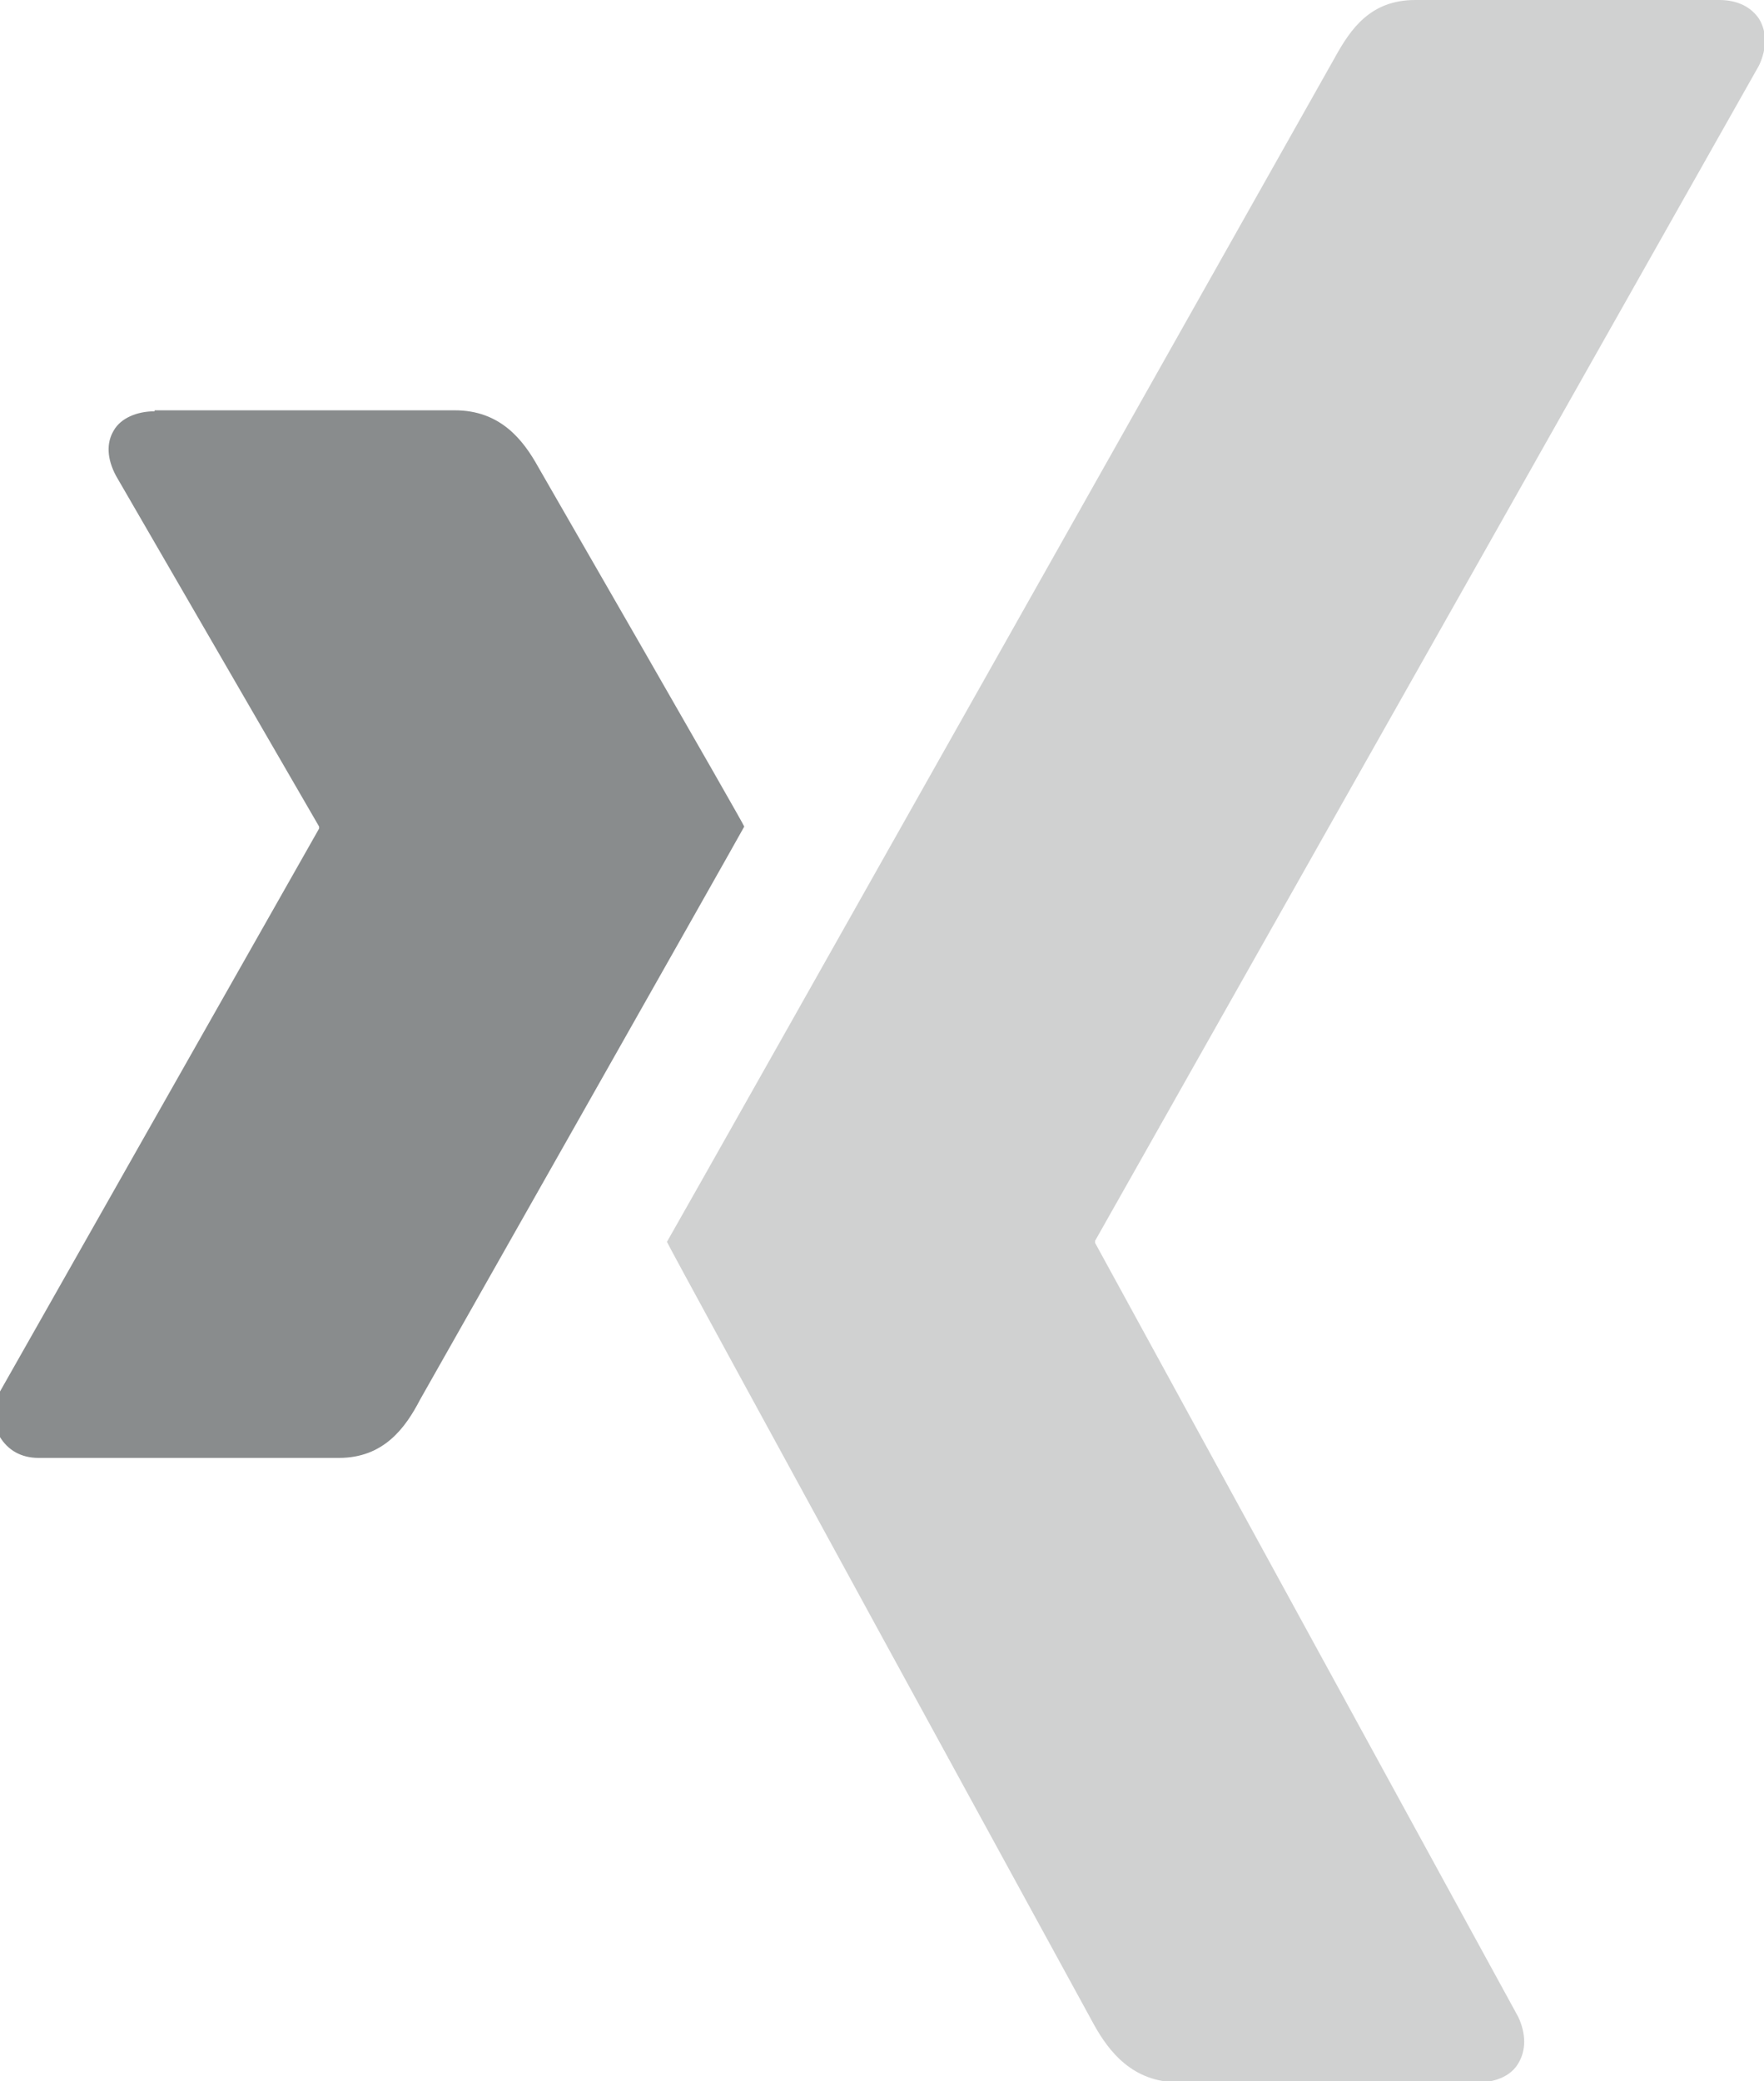
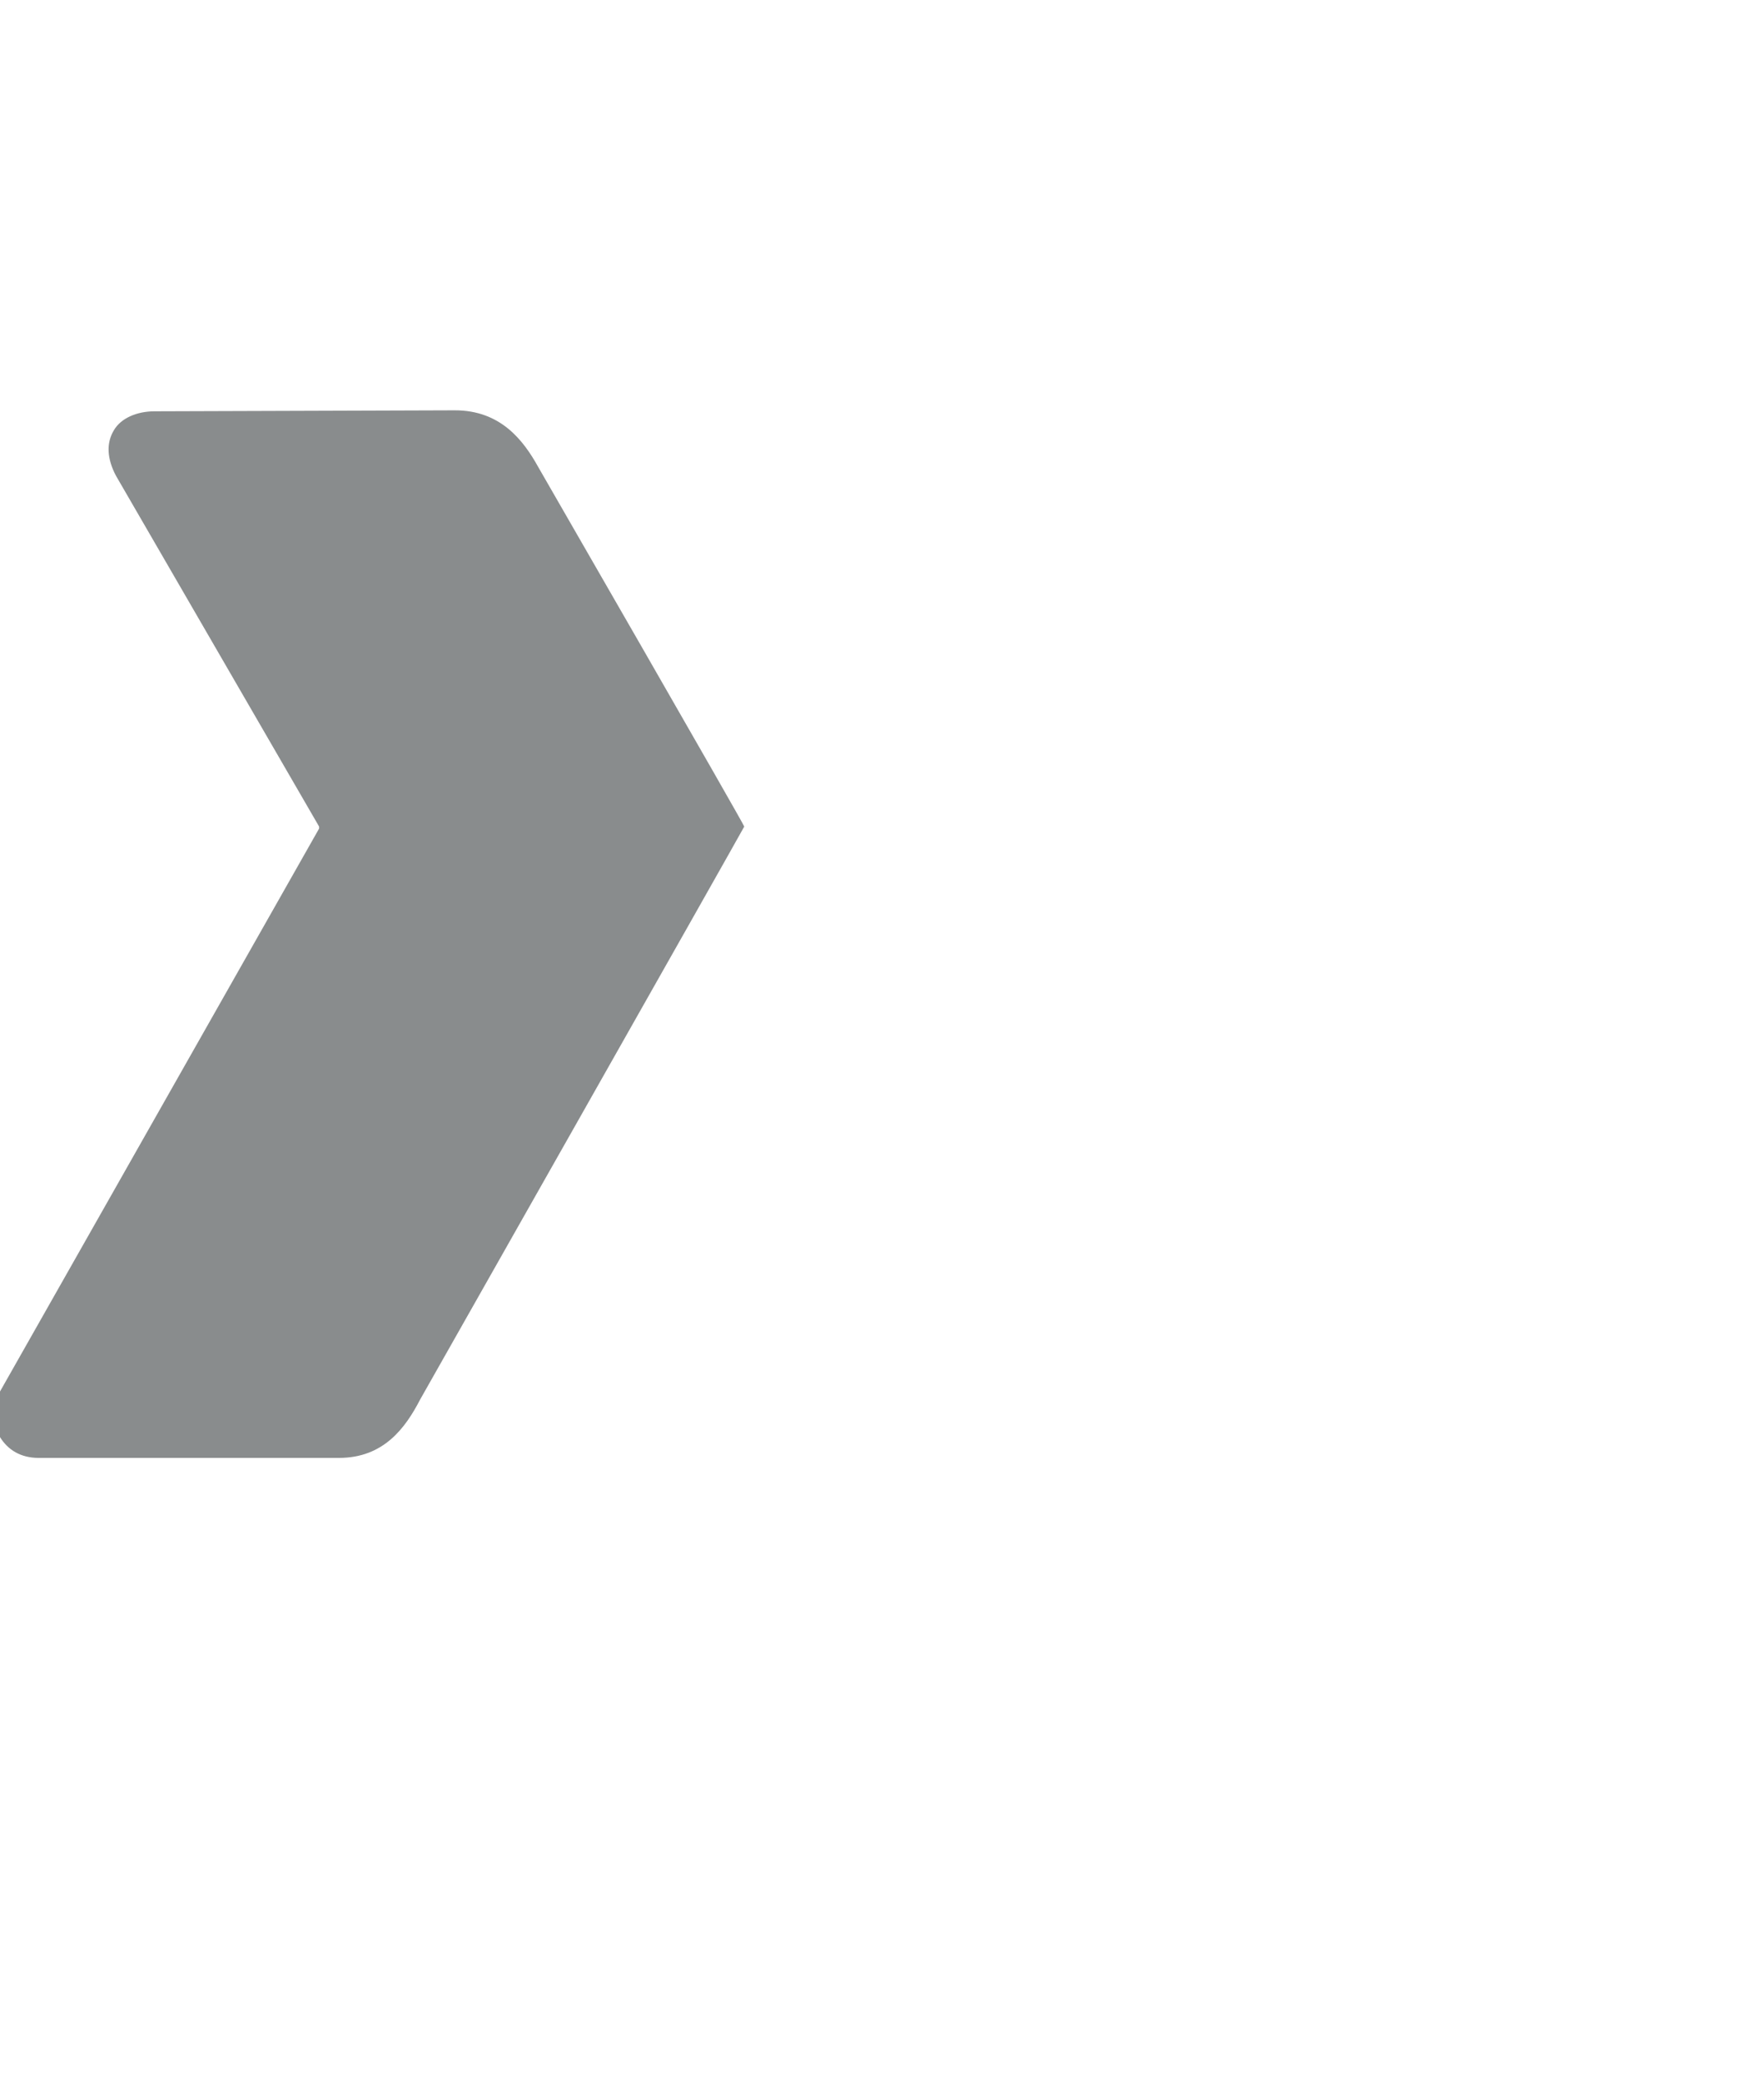
<svg xmlns="http://www.w3.org/2000/svg" id="Ebene_1" data-name="Ebene 1" viewBox="0 0 17.8 21">
  <defs>
    <style>
      .cls-1 {
        fill: none;
      }

      .cls-2 {
        fill: #898c8d;
      }

      .cls-3 {
        fill: #d0d1d1;
      }

      .cls-4 {
        clip-path: url(#clippath);
      }
    </style>
    <clipPath id="clippath">
      <rect class="cls-1" x="-83.68" width="101.48" height="21" />
    </clipPath>
  </defs>
  <g id="Ebene_1-2" data-name="Ebene 1">
    <g class="cls-4">
      <g>
-         <path class="cls-2" d="M1.56,4.15c-.18,0-.34.07-.41.19-.08.13-.07.29.02.46l2.05,3.54v.02L0,14.04c-.08.17-.08.34,0,.46.08.13.21.21.39.21h3.03c.45,0,.67-.3.82-.59,0,0,3.15-5.56,3.27-5.78,0-.02-2.08-3.63-2.08-3.63-.15-.27-.38-.57-.84-.57H1.56Z" />
-         <path class="cls-3" d="M14.28,0c-.45,0-.65.29-.81.58,0,0-6.52,11.57-6.74,11.95,0,.02,4.31,7.9,4.31,7.9.15.27.39.58.85.58h3.03c.18,0,.33-.07.4-.19.08-.13.08-.3,0-.47l-4.27-7.81v-.02L17.75.66c.08-.17.08-.34,0-.47C17.67.07,17.53,0,17.35,0,17.35,0,14.28,0,14.28,0Z" />
+         <path class="cls-2" d="M1.56,4.15c-.18,0-.34.07-.41.19-.08.13-.07.29.02.46l2.05,3.54v.02L0,14.04c-.08.17-.08.34,0,.46.08.13.21.21.39.21h3.03c.45,0,.67-.3.82-.59,0,0,3.15-5.56,3.27-5.78,0-.02-2.08-3.63-2.08-3.63-.15-.27-.38-.57-.84-.57Z" />
      </g>
    </g>
  </g>
</svg>